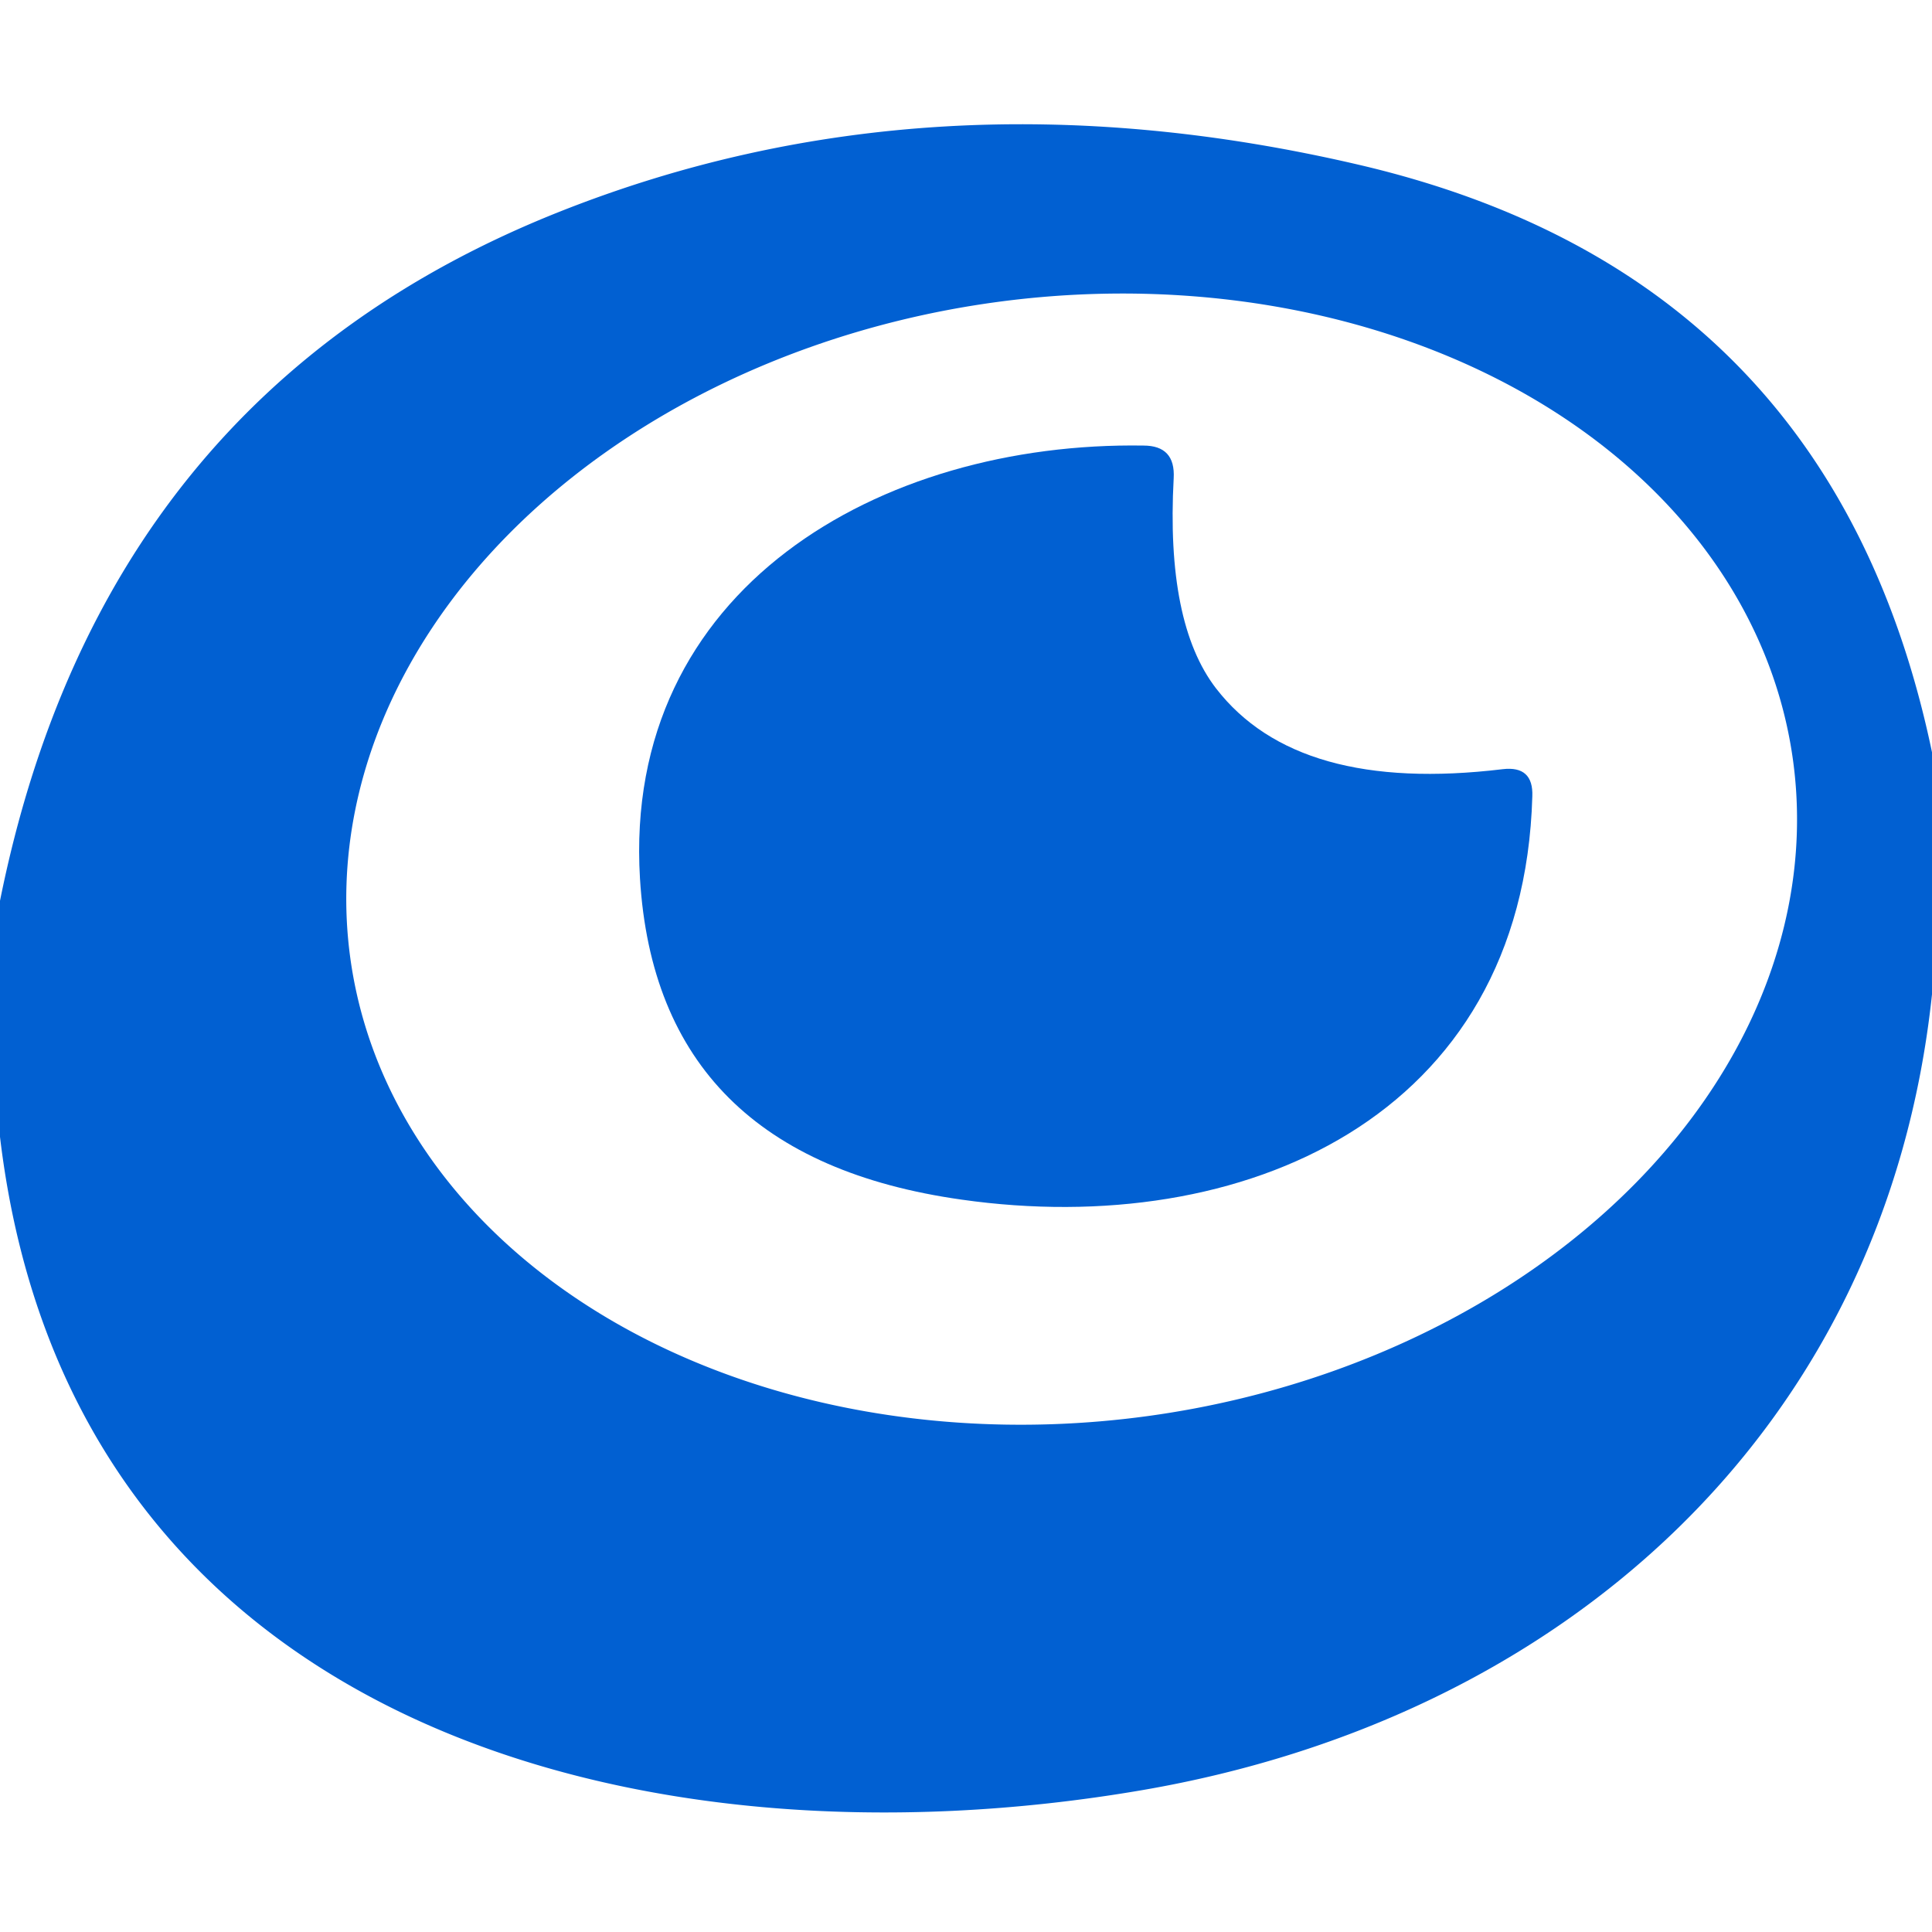
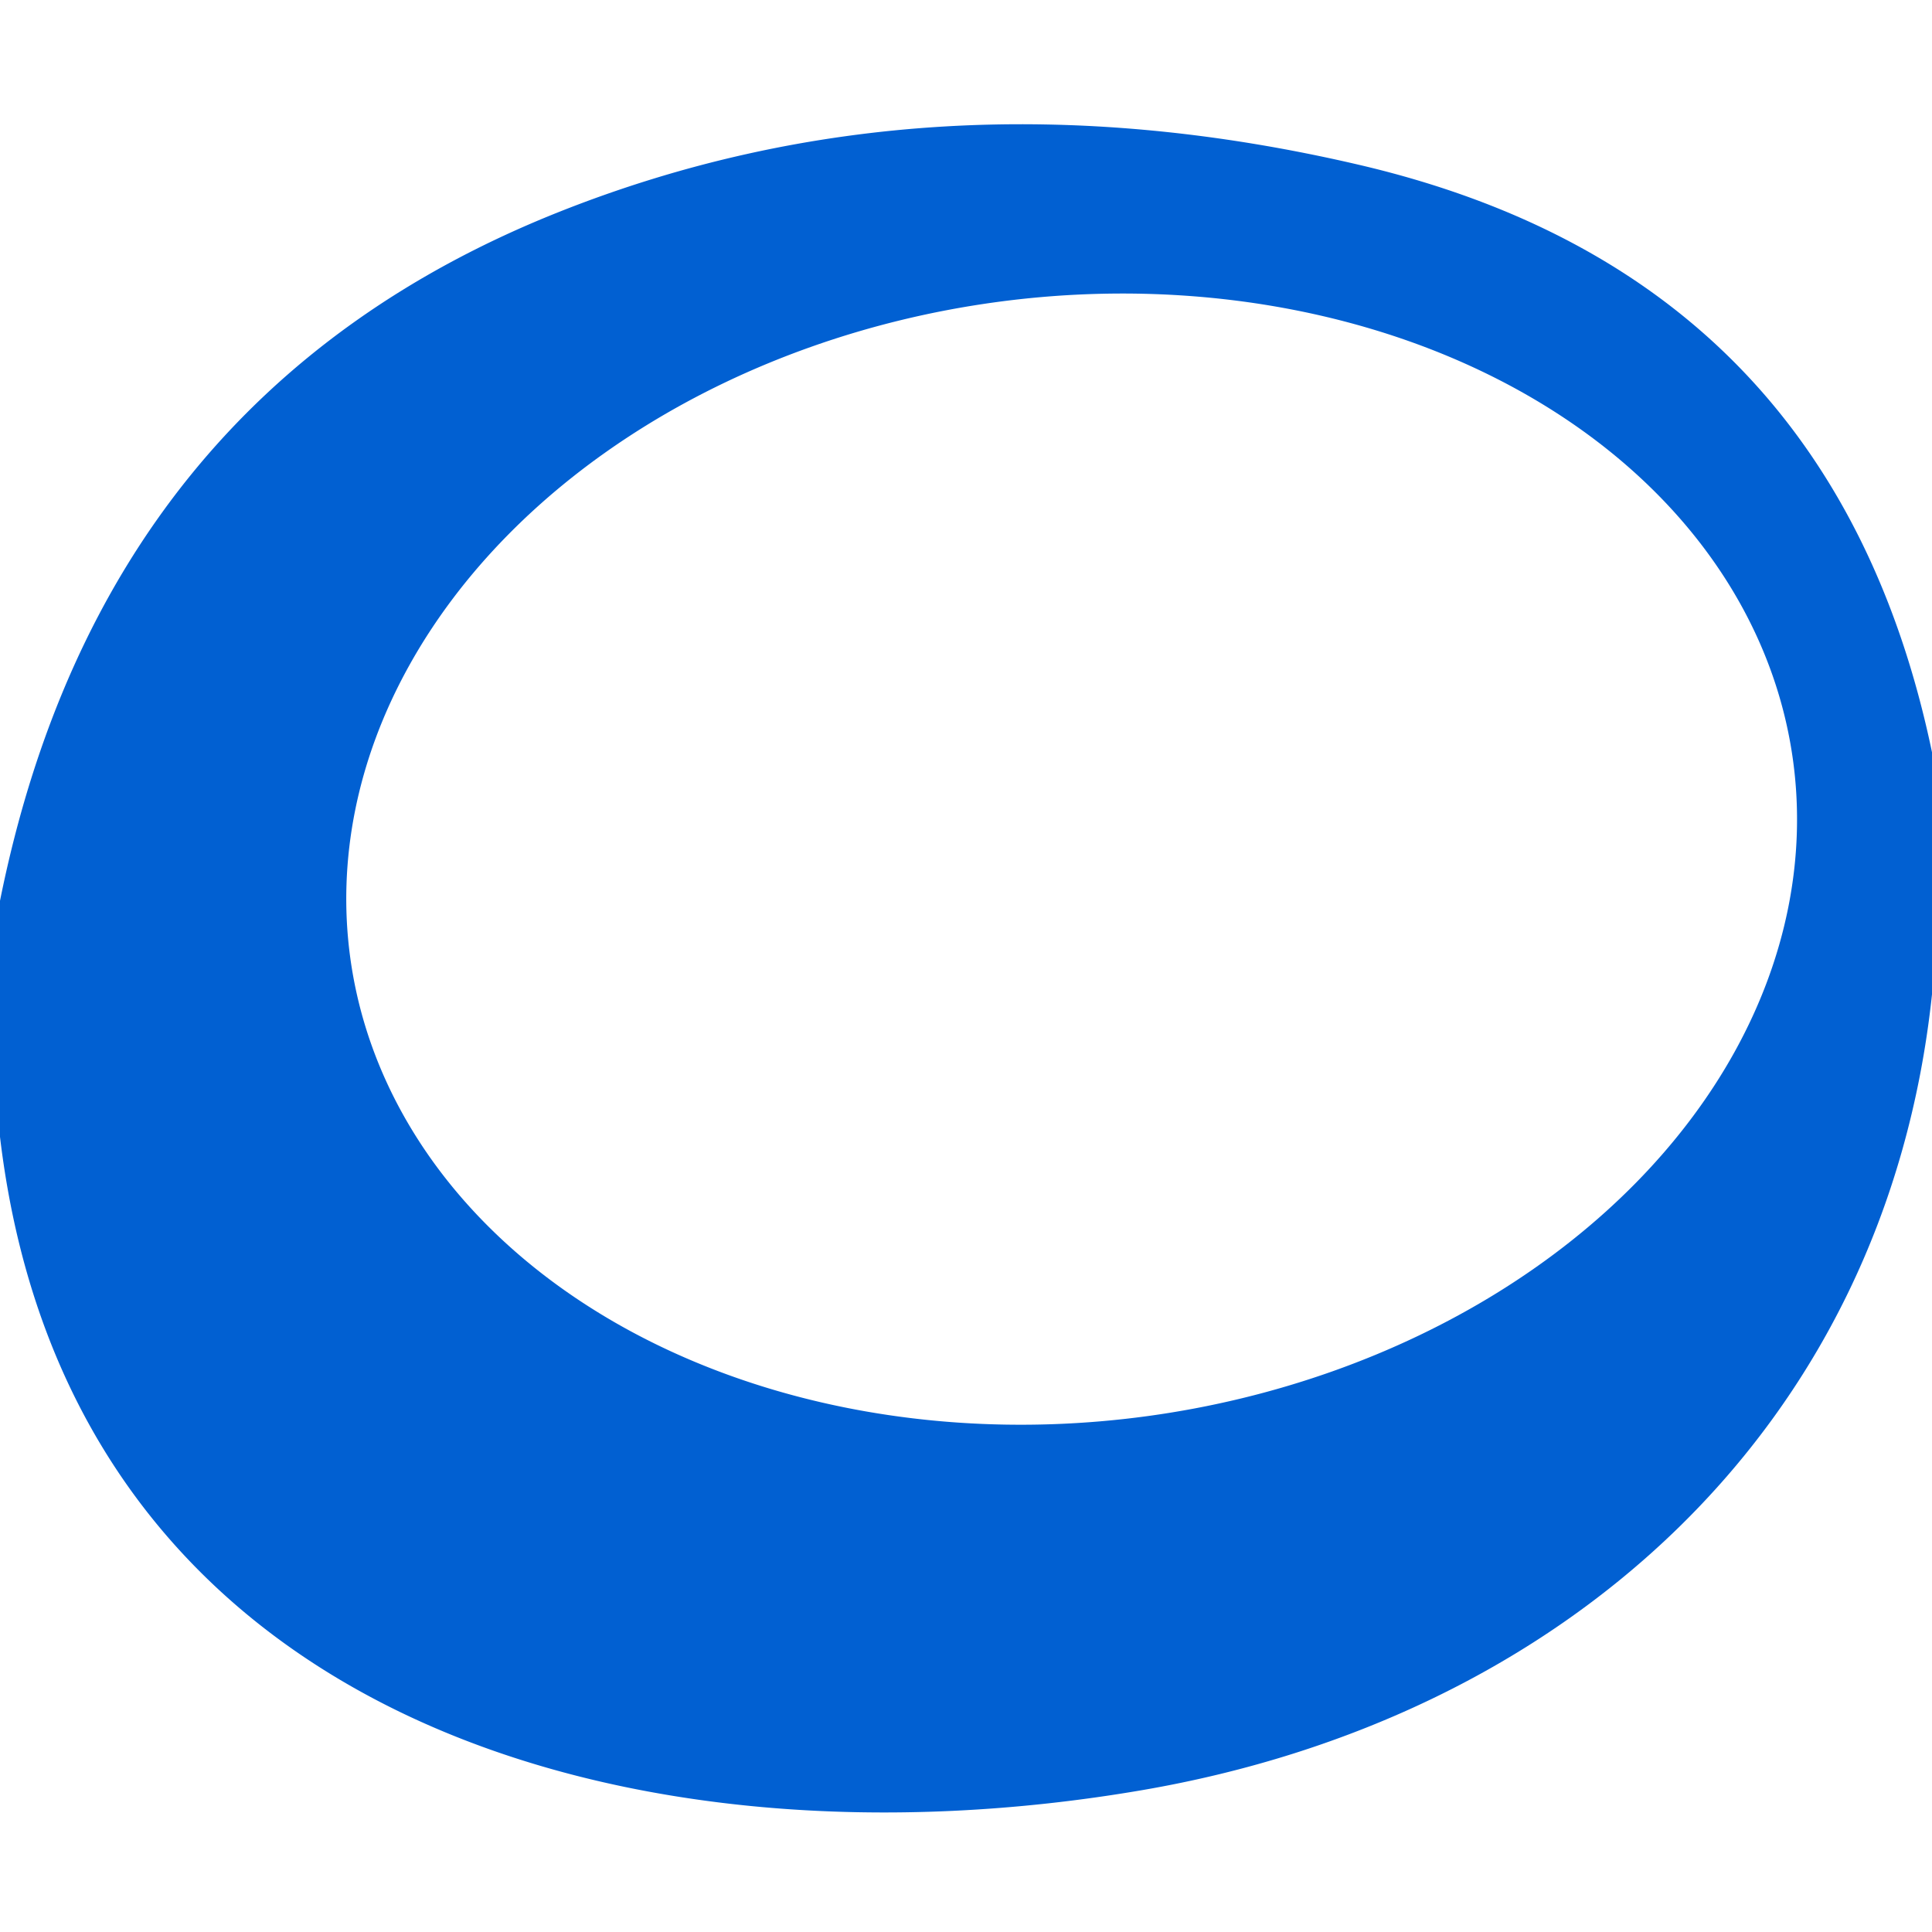
<svg xmlns="http://www.w3.org/2000/svg" version="1.1" viewBox="0.00 0.00 32.00 32.00">
  <path fill="#0160d2" d="   M 32.00 12.46   L 32.00 16.47   C 31.23 23.72 25.85 28.46 18.92 29.65   C 10.65 31.07 1.16 28.60 0.00 18.83   L 0.00 14.92   Q 1.69 6.52 9.26 3.51   Q 15.40 1.07 22.51 2.73   Q 30.35 4.56 32.00 12.46   Z   M 29.698 12.593   A 12.06 9.31 -7.8 0 0 16.486 5.006   A 12.06 9.31 -7.8 0 0 5.802 15.867   A 12.06 9.31 -7.8 0 0 19.014 23.454   A 12.06 9.31 -7.8 0 0 29.698 12.593   Z" />
-   <path fill="#0160d2" d="   M 20.14 11.40   Q 21.49 13.15 24.89 12.74   Q 25.40 12.68 25.38 13.19   C 25.23 18.52 20.57 20.53 15.93 19.87   Q 10.88 19.16 10.60 14.55   C 10.31 9.75 14.58 7.31 18.94 7.38   Q 19.47 7.38 19.44 7.92   Q 19.31 10.32 20.14 11.40   Z" />
</svg>